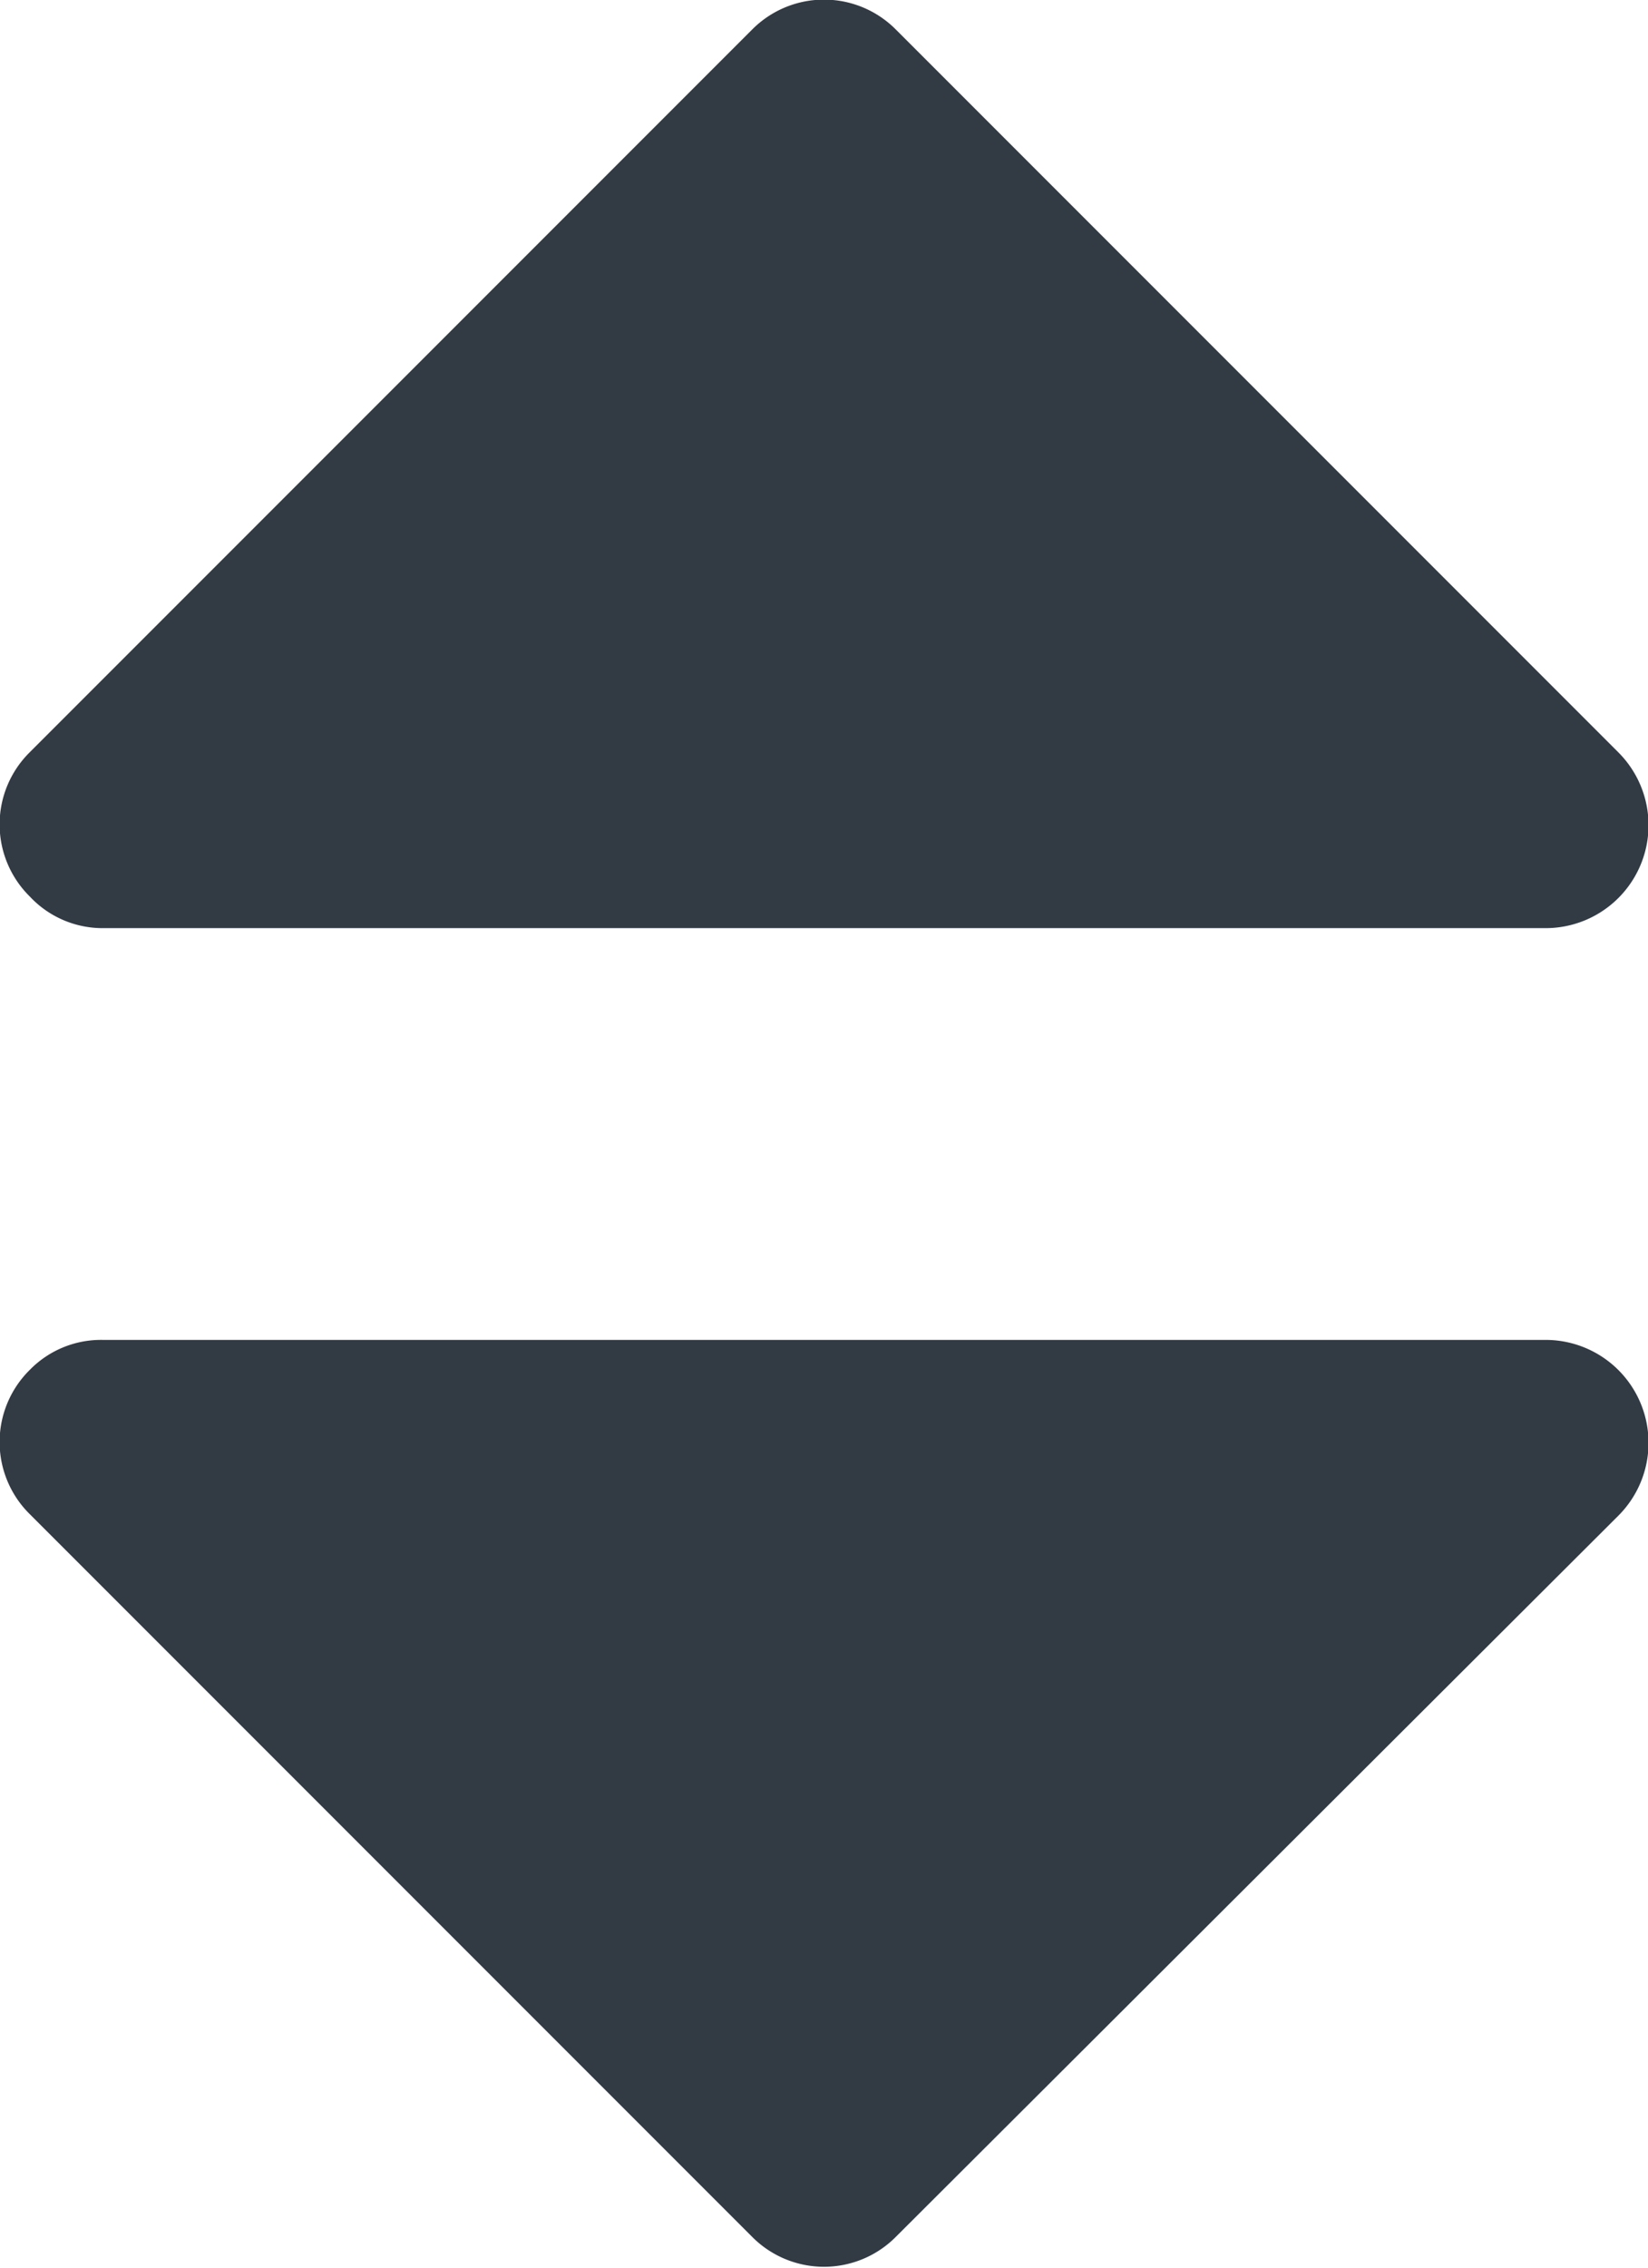
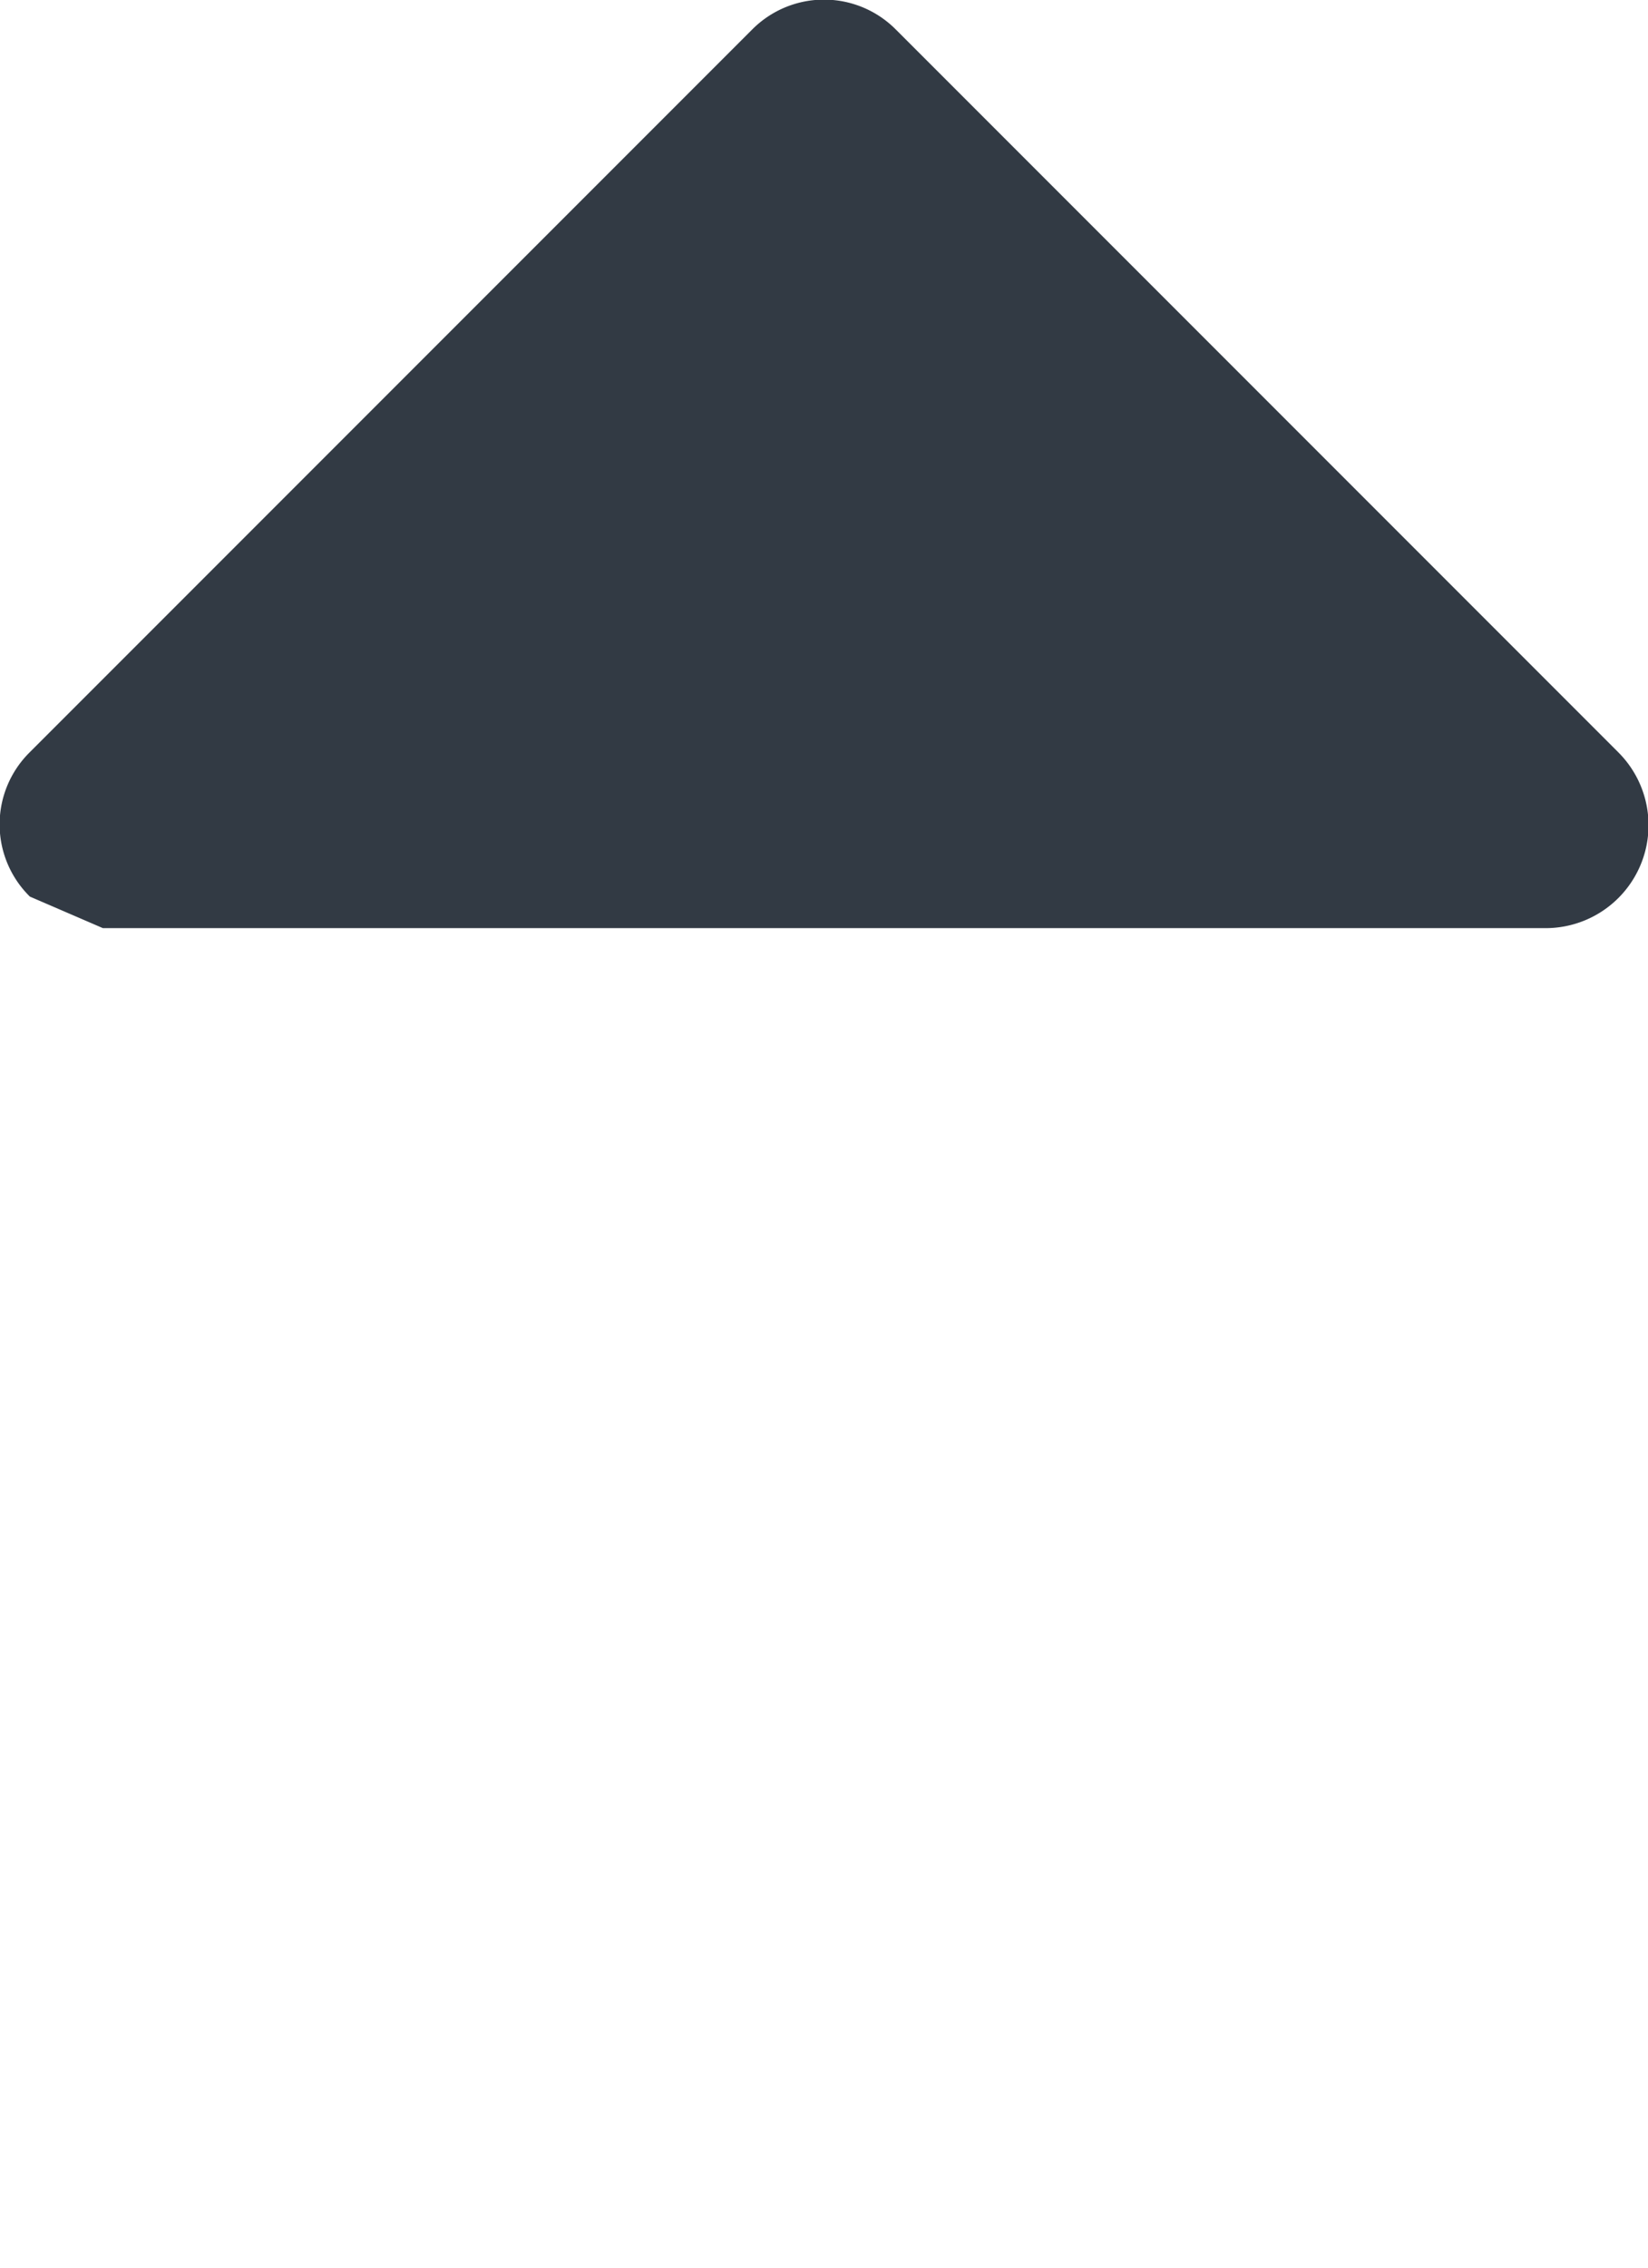
<svg xmlns="http://www.w3.org/2000/svg" viewBox="0 0 9.93 13.66">
  <title>Sort</title>
  <g id="Layer_2" data-name="Layer 2">
    <g id="Layer_1-2" data-name="Layer 1">
-       <path d="M.62,5.59H9.31a.62.62,0,0,0,.44-1.06L5.4.18a.61.61,0,0,0-.87,0L.18,4.53a.61.61,0,0,0,0,.87A.6.6,0,0,0,.62,5.59Z" fill="#323a44" fill-rule="evenodd" />
-       <path d="M9.31,8.07H.62a.6.6,0,0,0-.44.18.61.61,0,0,0,0,.87l4.35,4.35a.61.61,0,0,0,.87,0L9.75,9.13a.62.62,0,0,0-.44-1.06Z" fill="#323a44" fill-rule="evenodd" />
+       <path d="M.62,5.59H9.31a.62.62,0,0,0,.44-1.06L5.4.18a.61.61,0,0,0-.87,0L.18,4.53a.61.61,0,0,0,0,.87Z" fill="#323a44" fill-rule="evenodd" />
    </g>
  </g>
</svg>